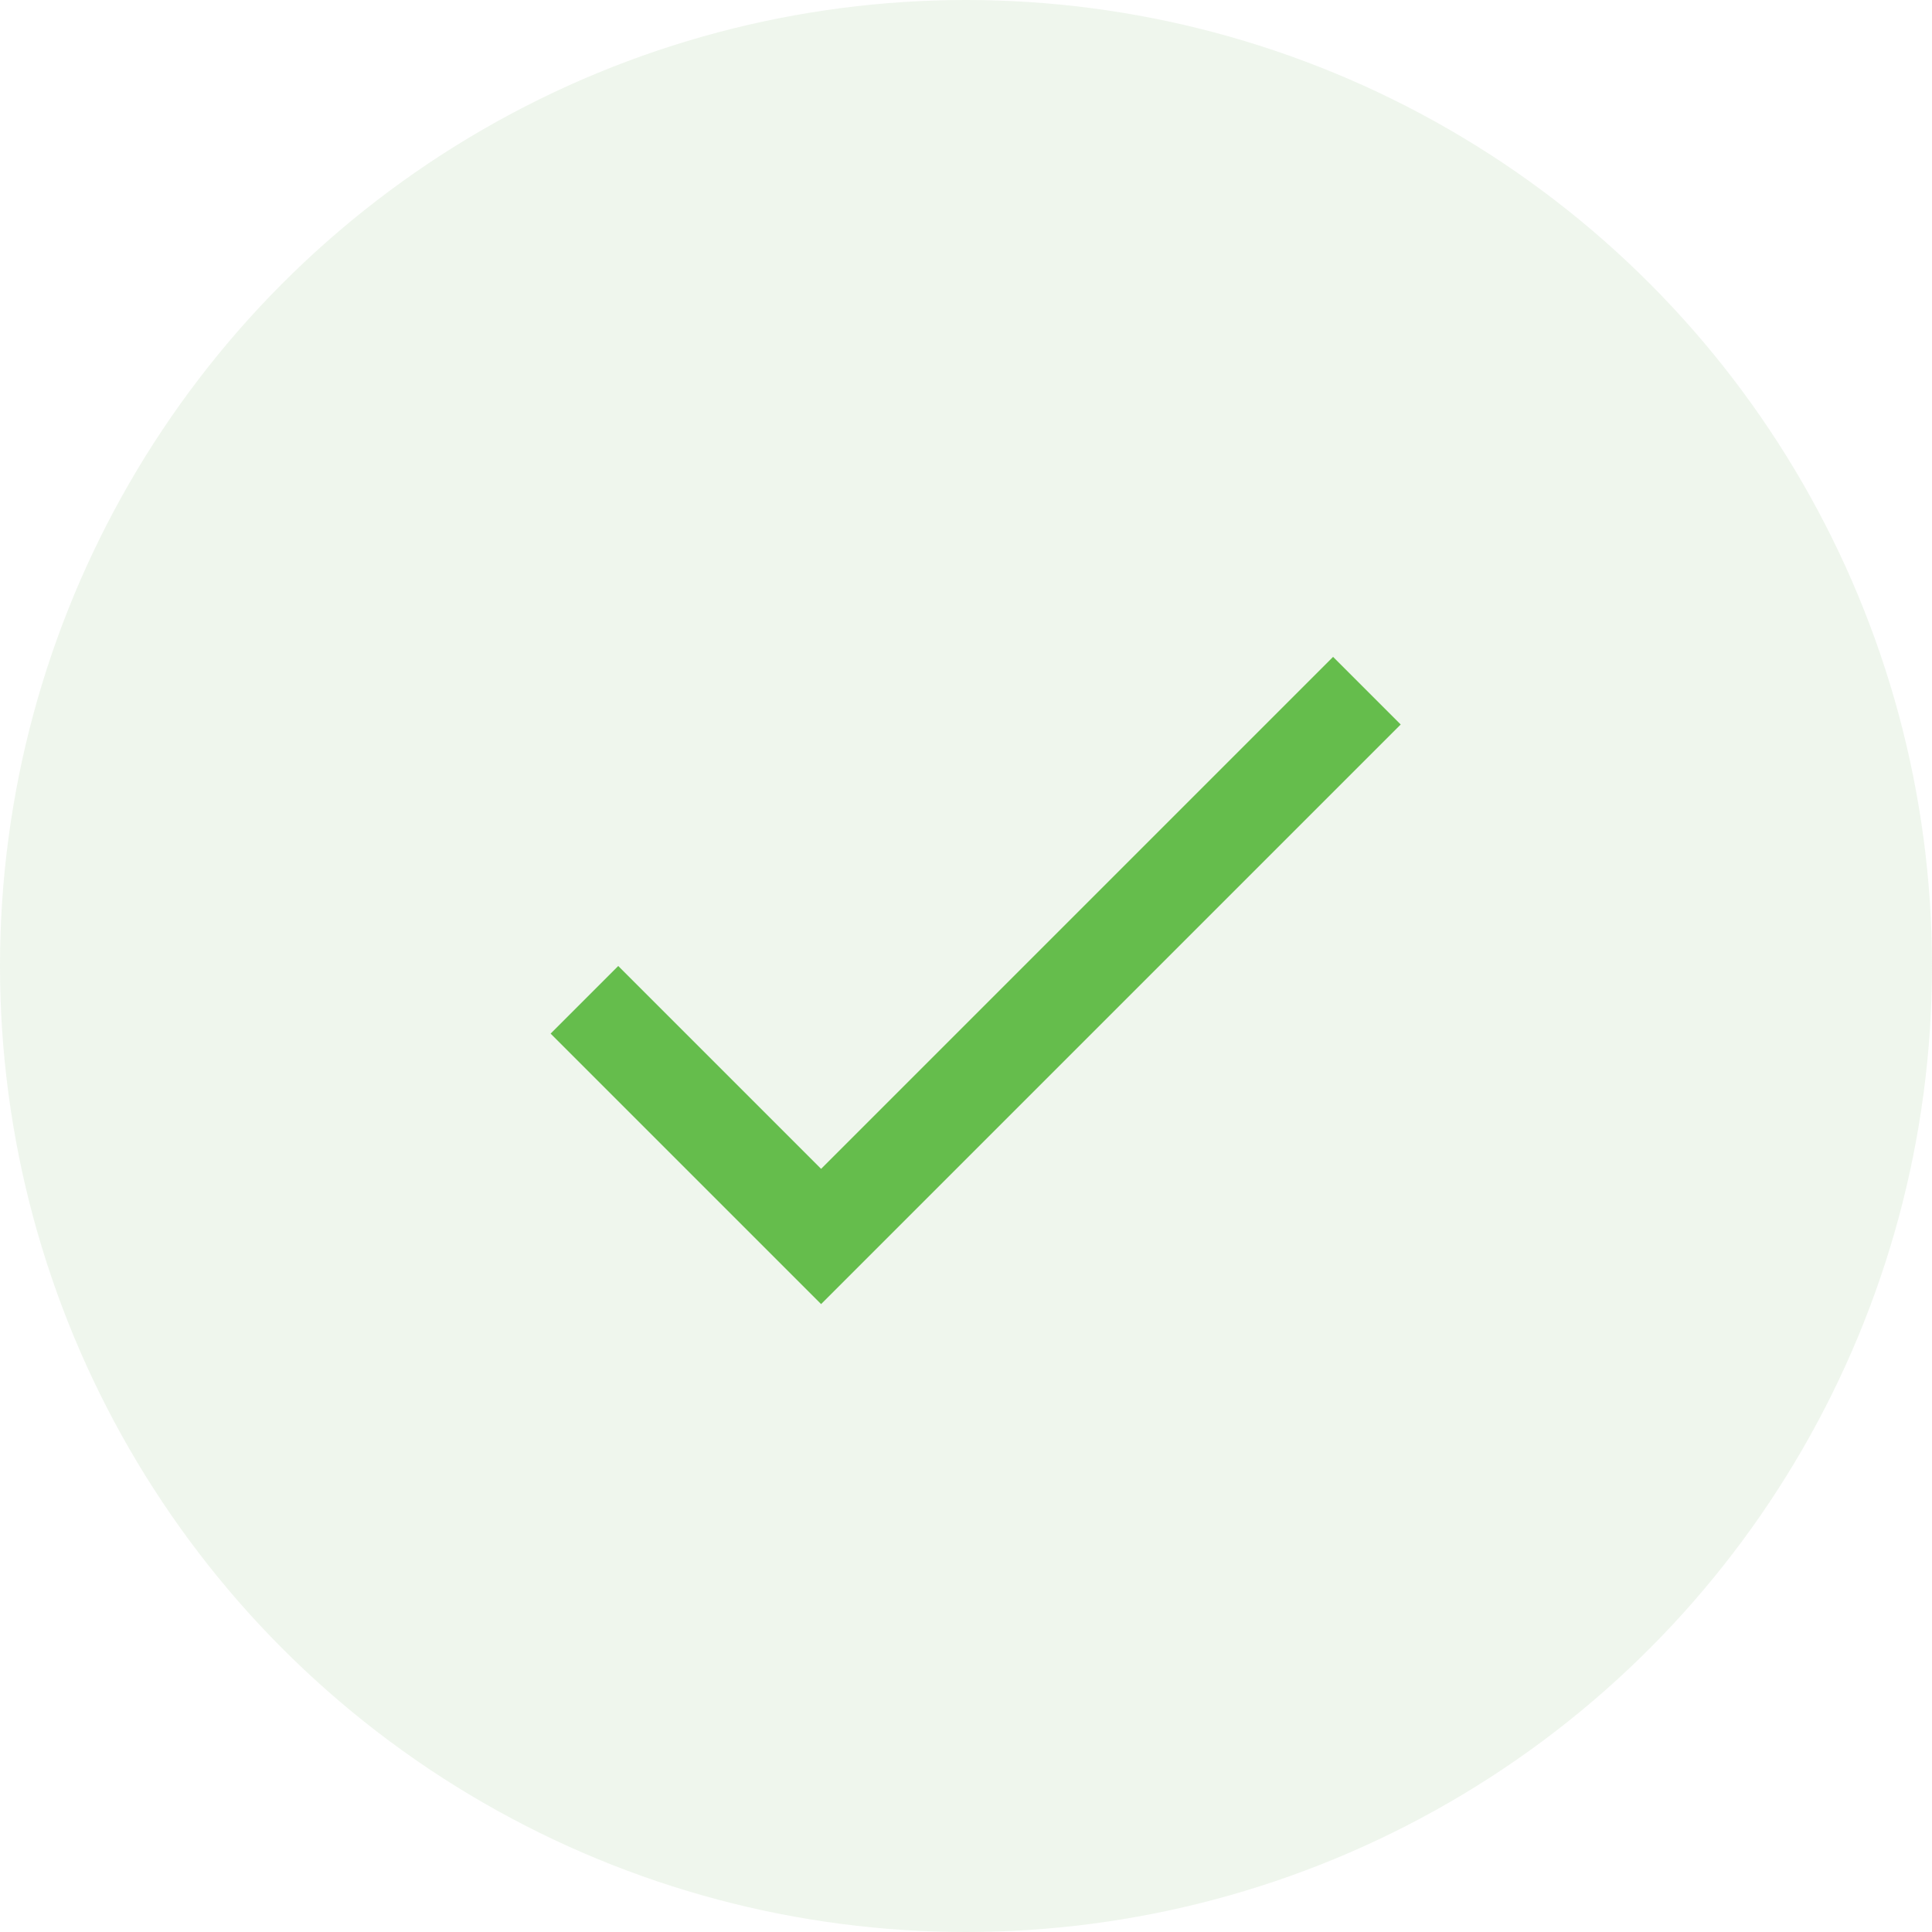
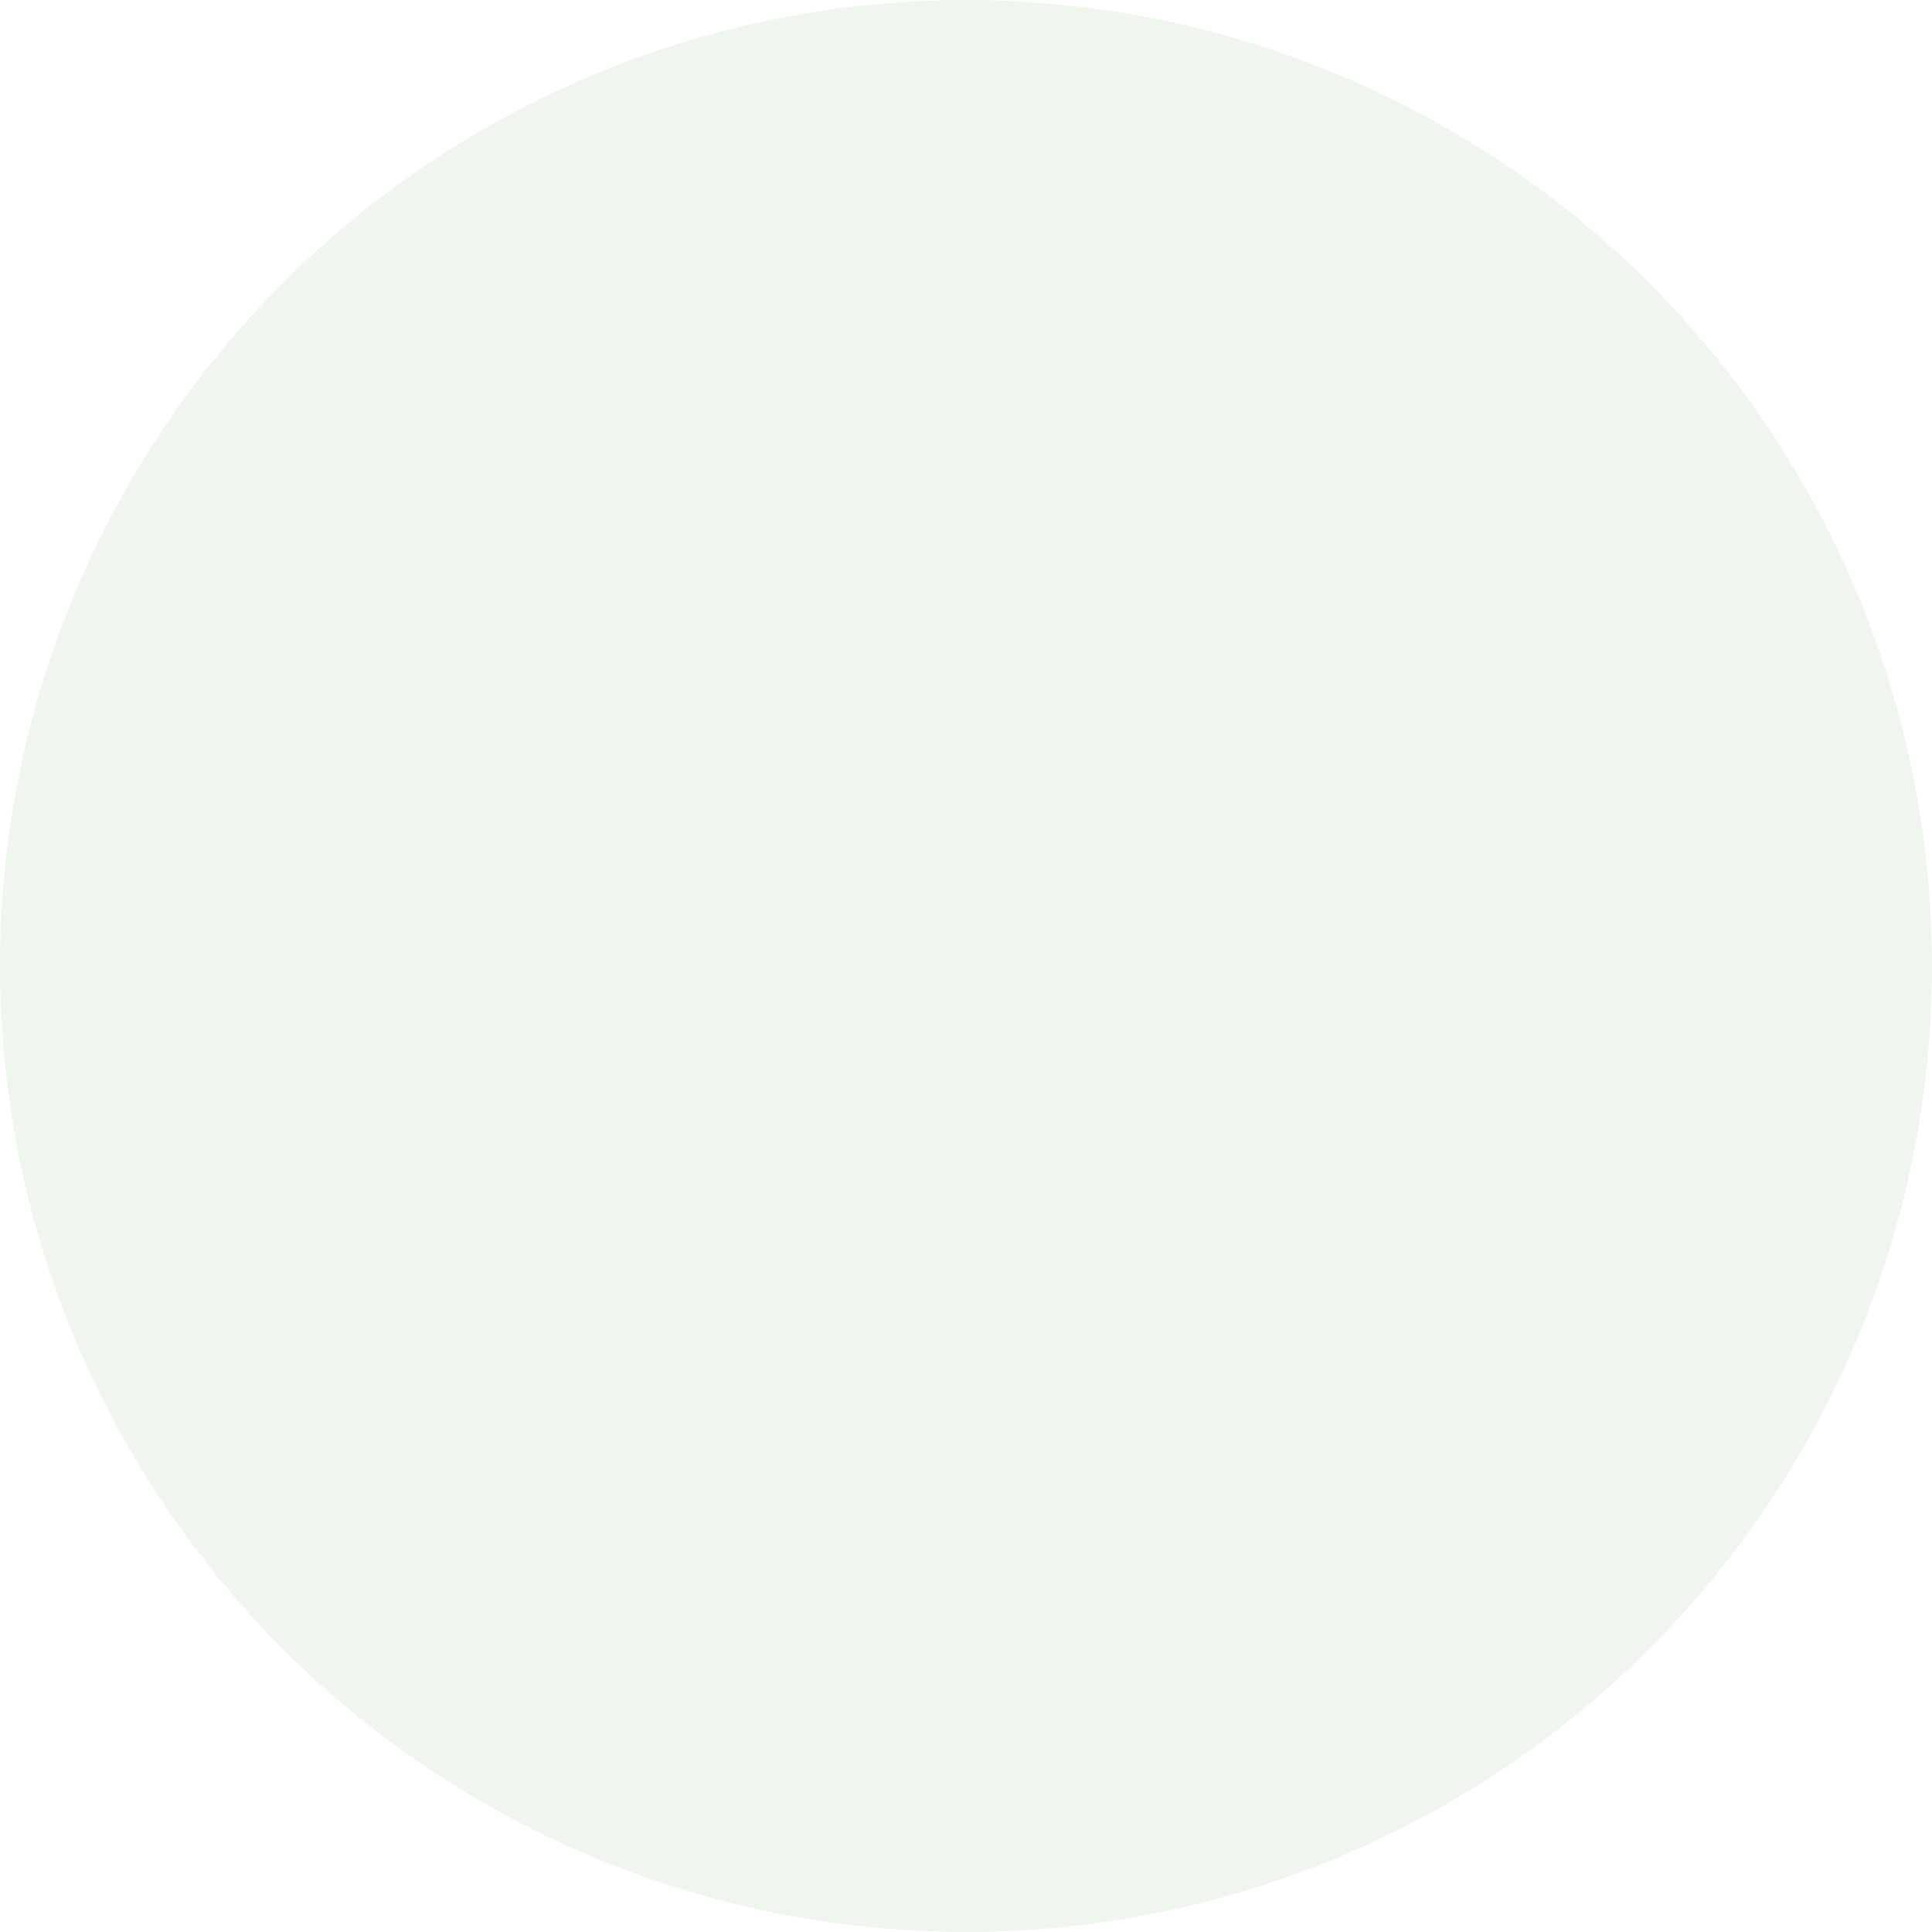
<svg xmlns="http://www.w3.org/2000/svg" width="50" height="50" viewBox="0 0 50 50" fill="none">
  <circle cx="25" cy="25" r="25" fill="#C5DDBE" fill-opacity="0.28" />
-   <path d="M21.25 30.25L16 25L14.25 26.75L21.25 33.75L36.25 18.75L34.5 17L21.25 30.25Z" fill="#65BD4C" />
</svg>